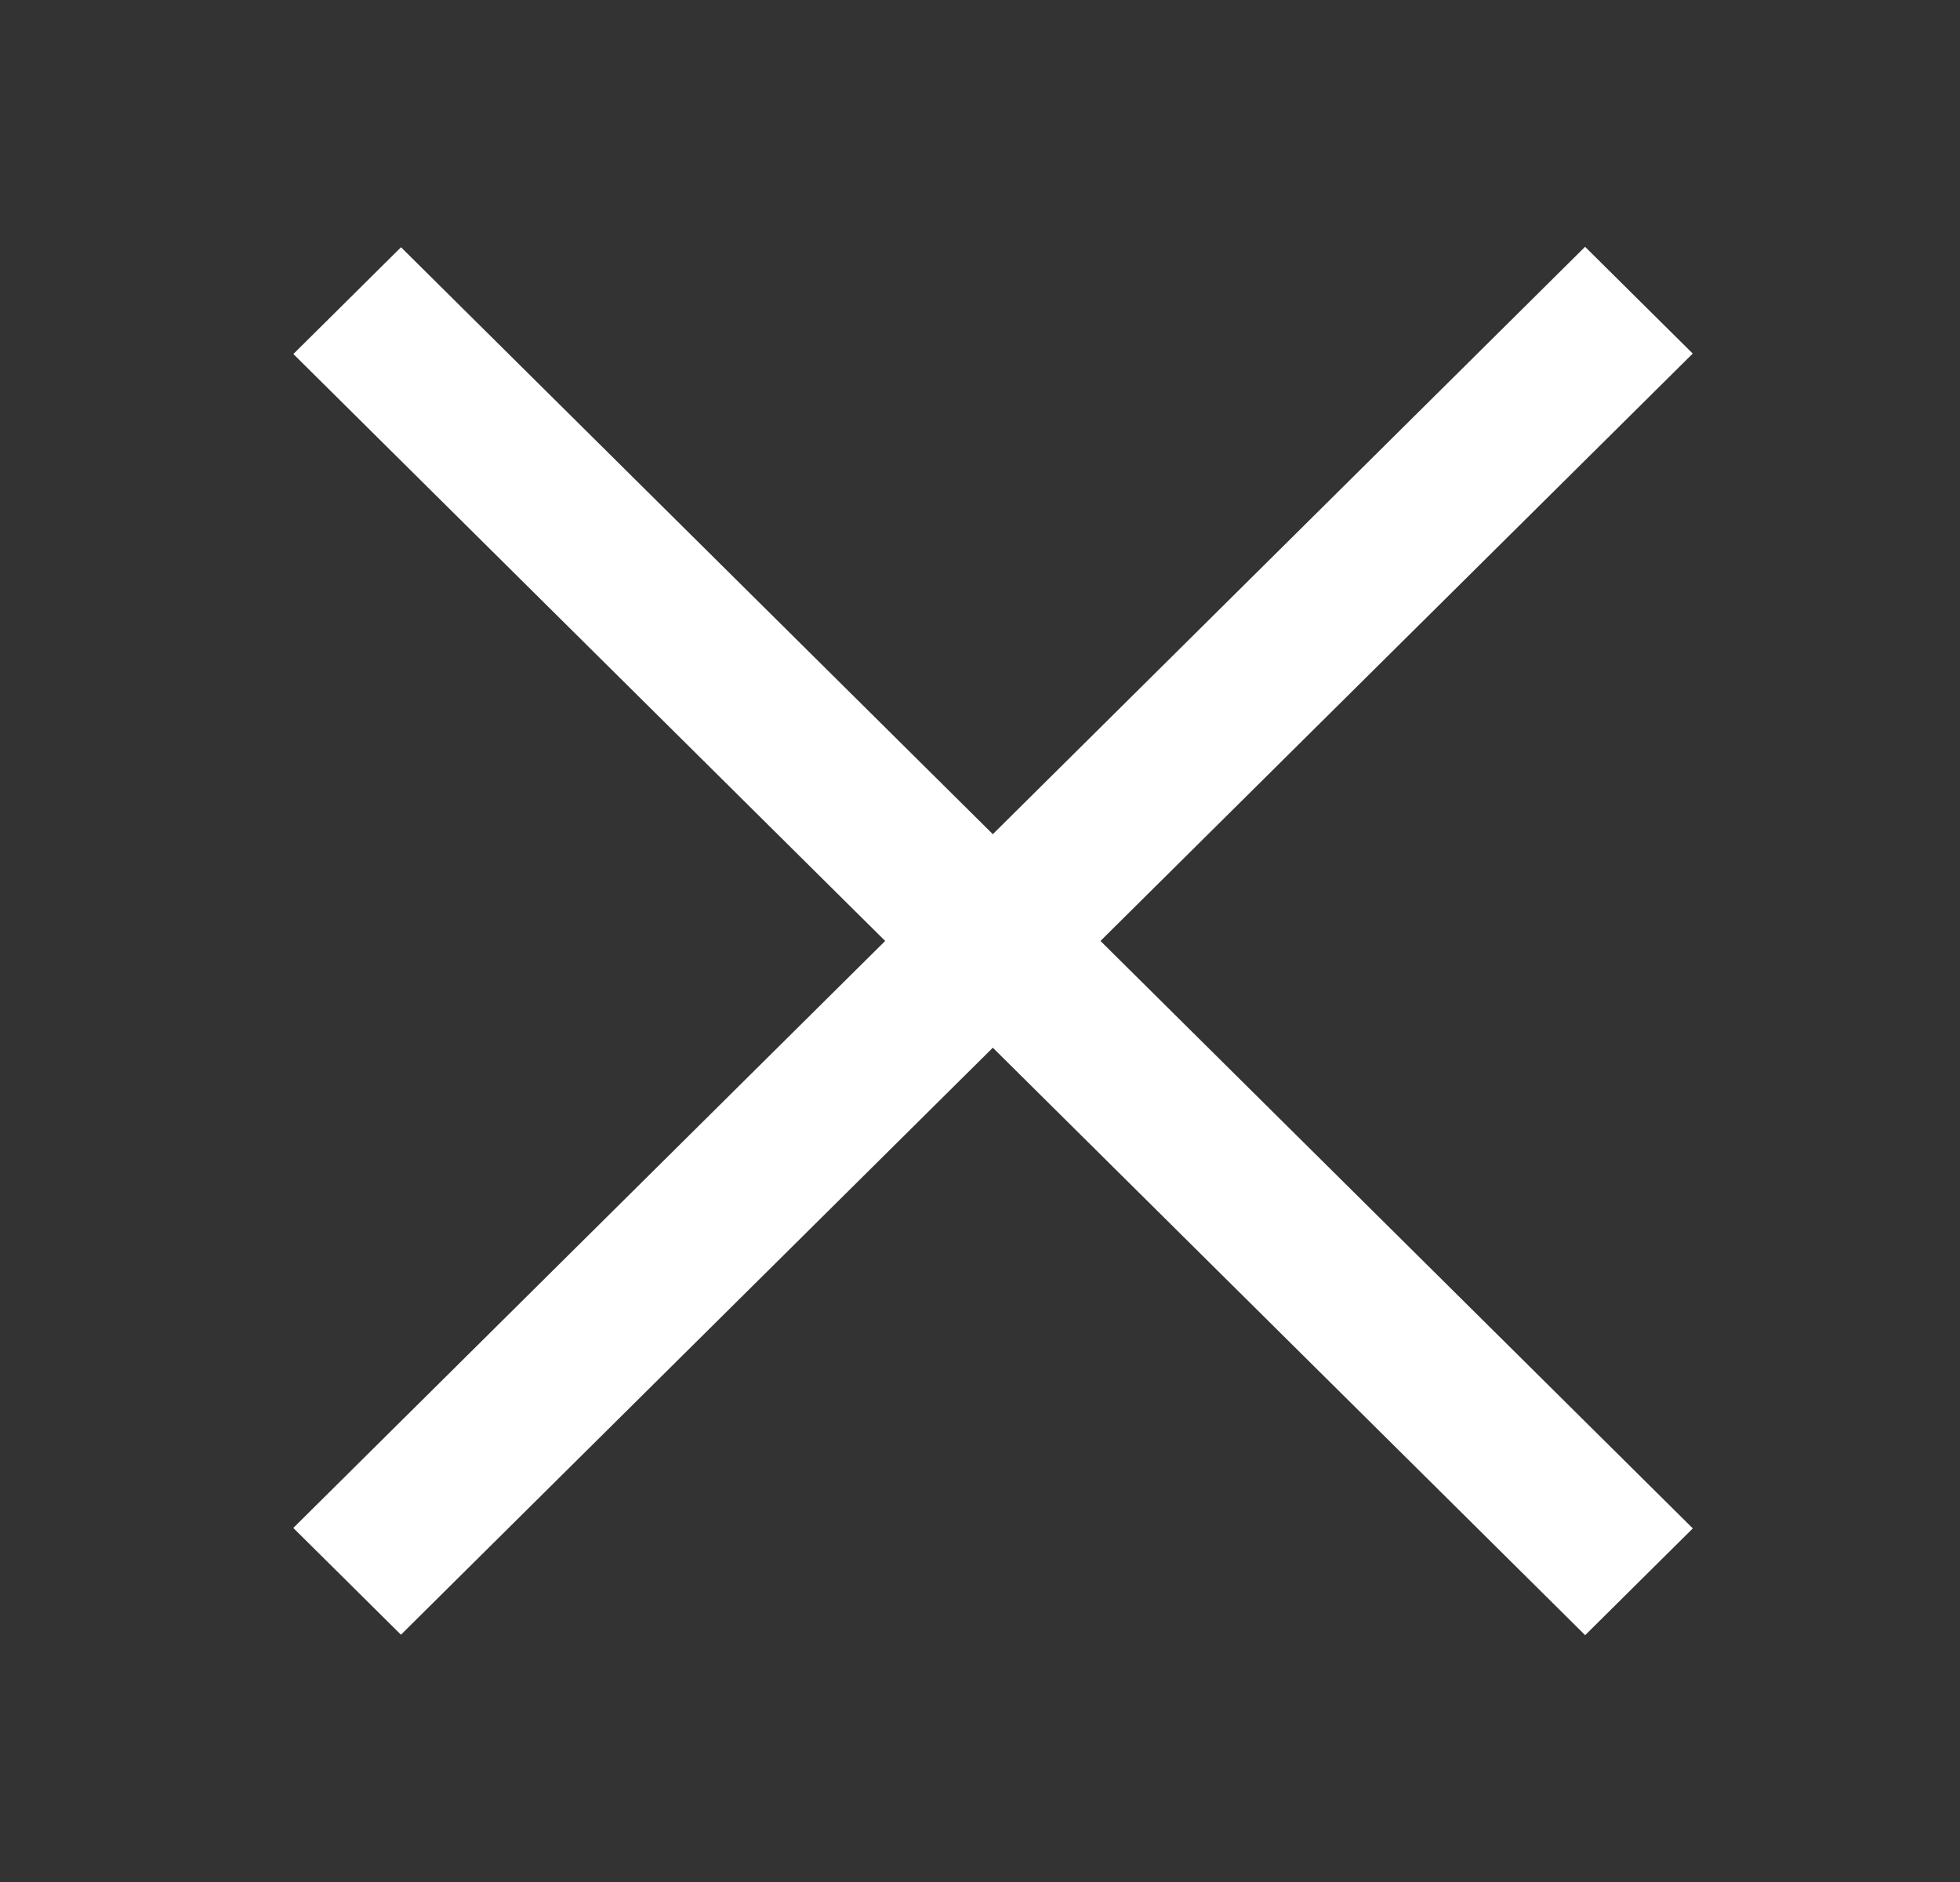
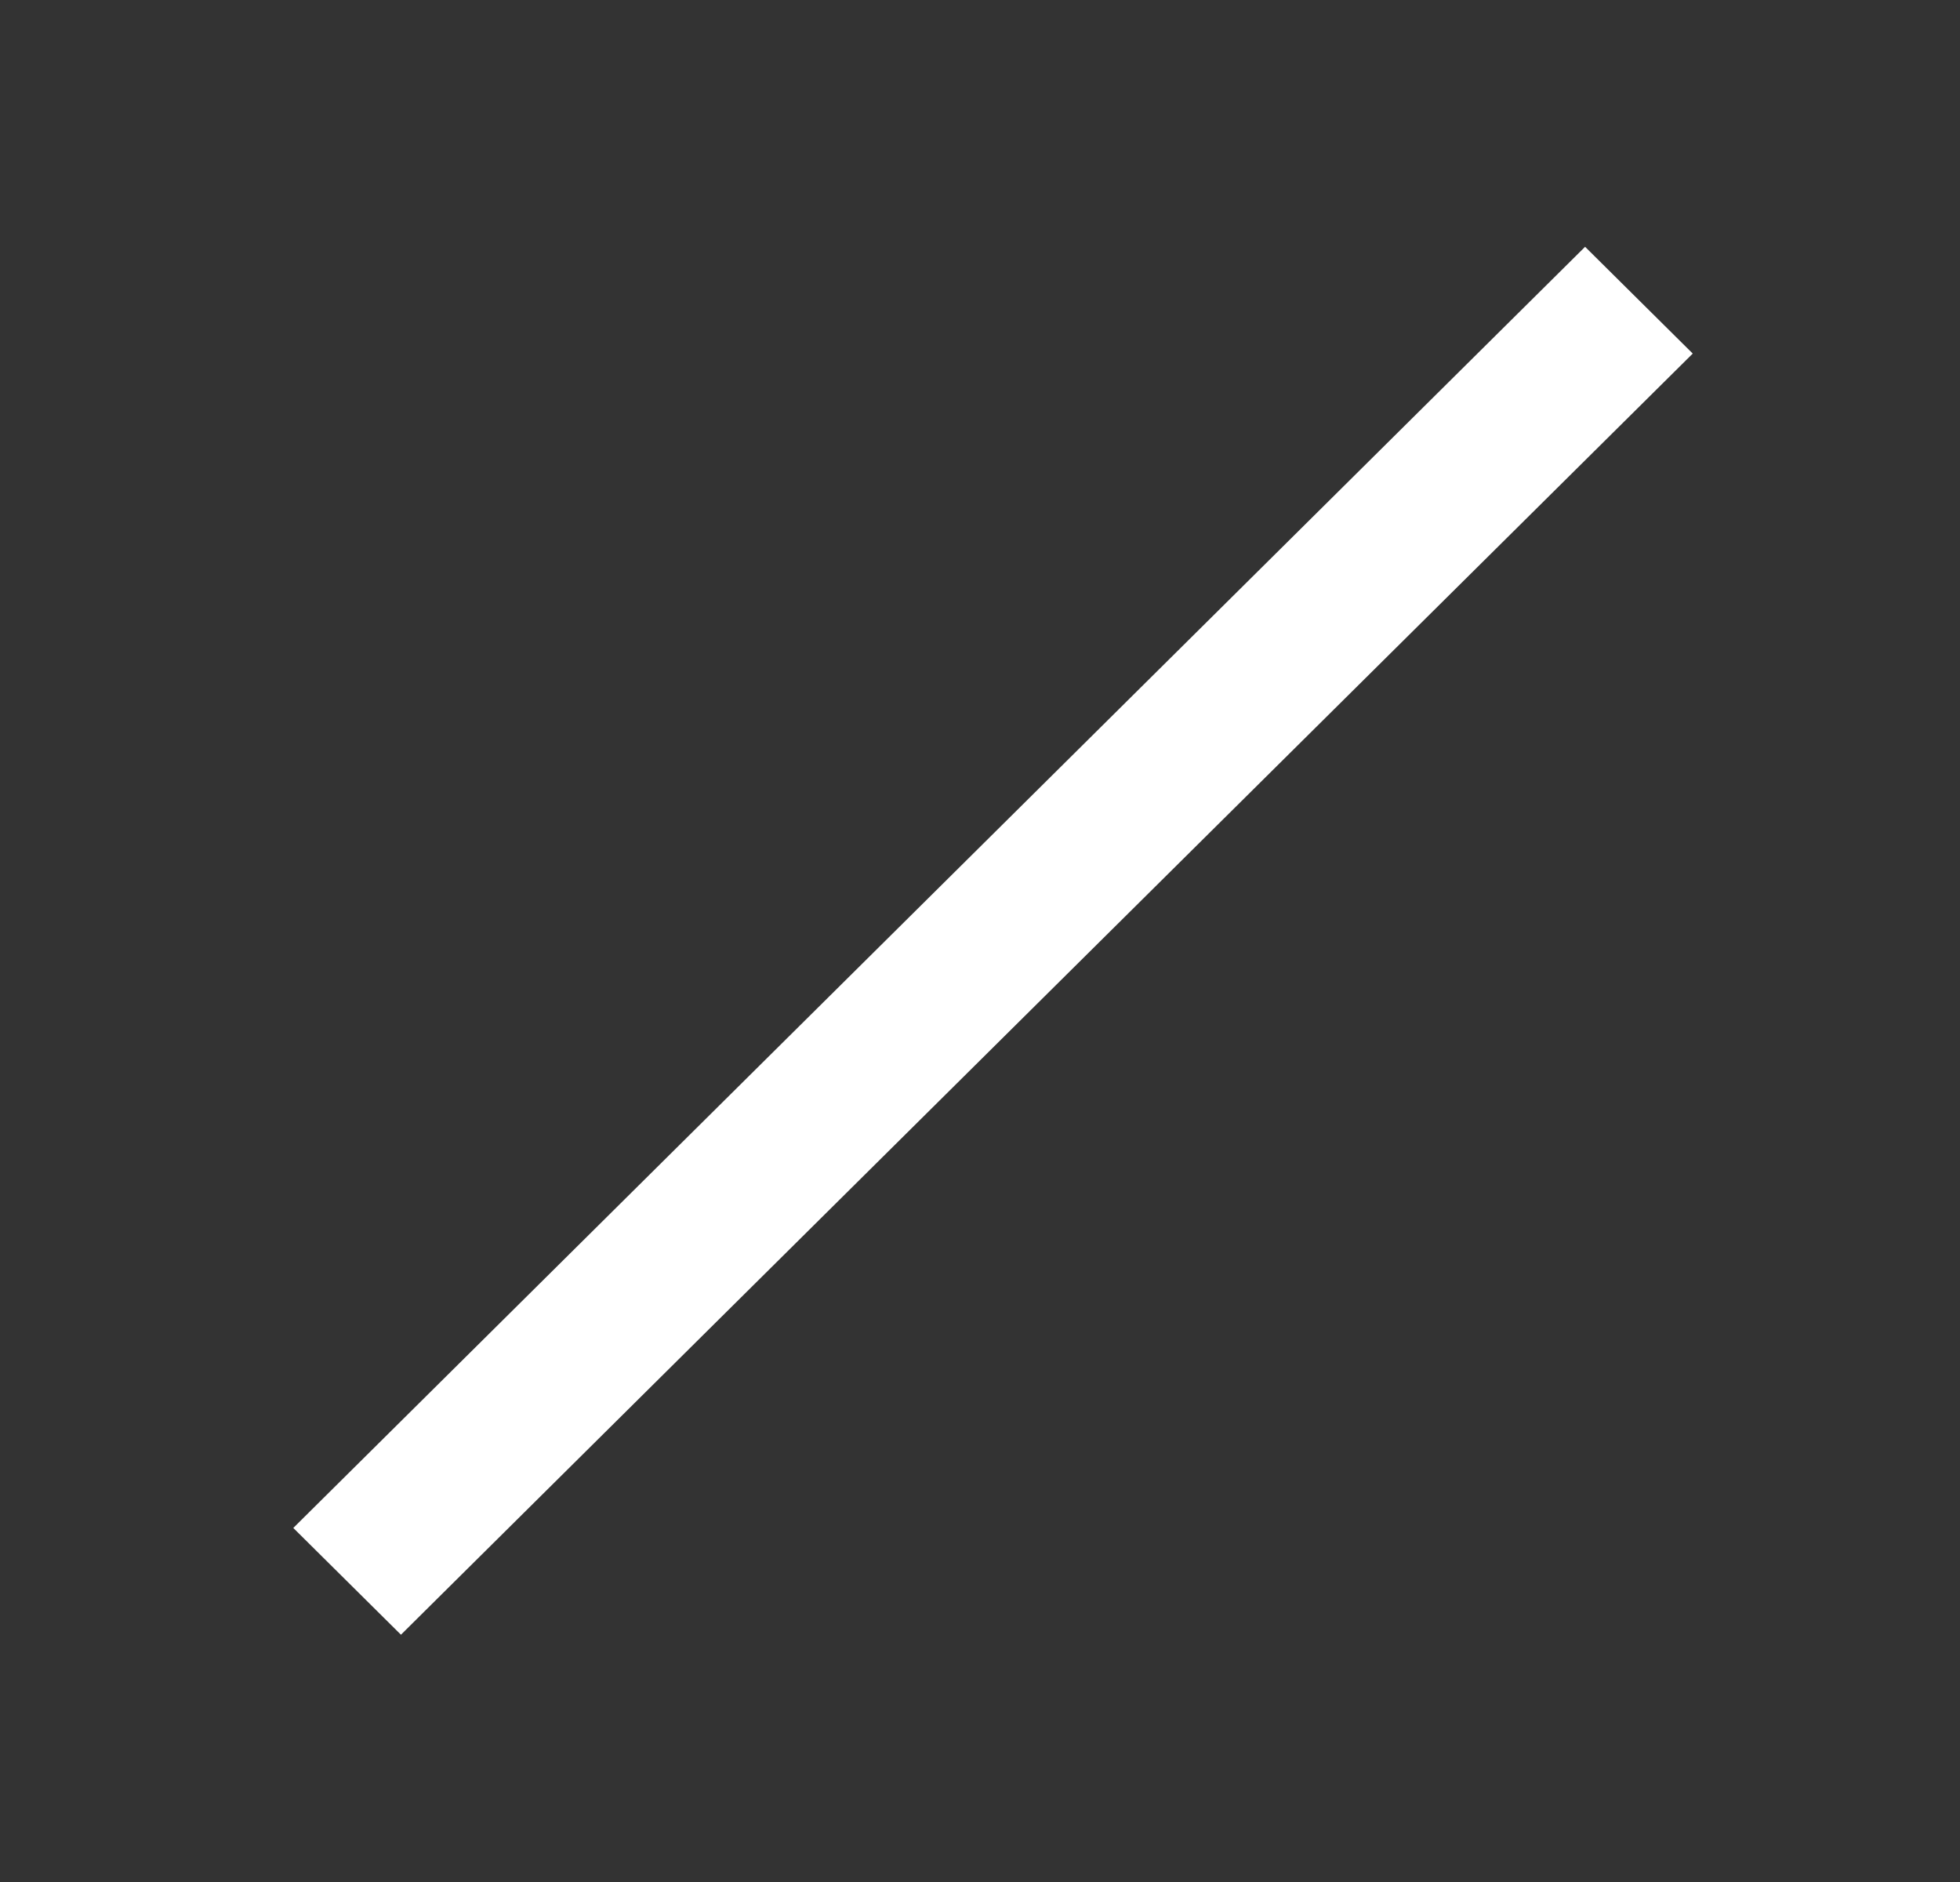
<svg xmlns="http://www.w3.org/2000/svg" width="25" height="24" viewBox="0 0 25 24" fill="none">
  <rect x="0" y="0" width="25" height="24" fill="#333333" stroke="none" />
  <rect width="23.207" height="1.934" transform="matrix(0.71 -0.704 0.71 0.704 3.741 19.485)" fill="white" />
-   <rect width="23.207" height="1.934" transform="matrix(0.71 0.704 -0.71 0.704 5.115 3.153)" fill="white" />
</svg>